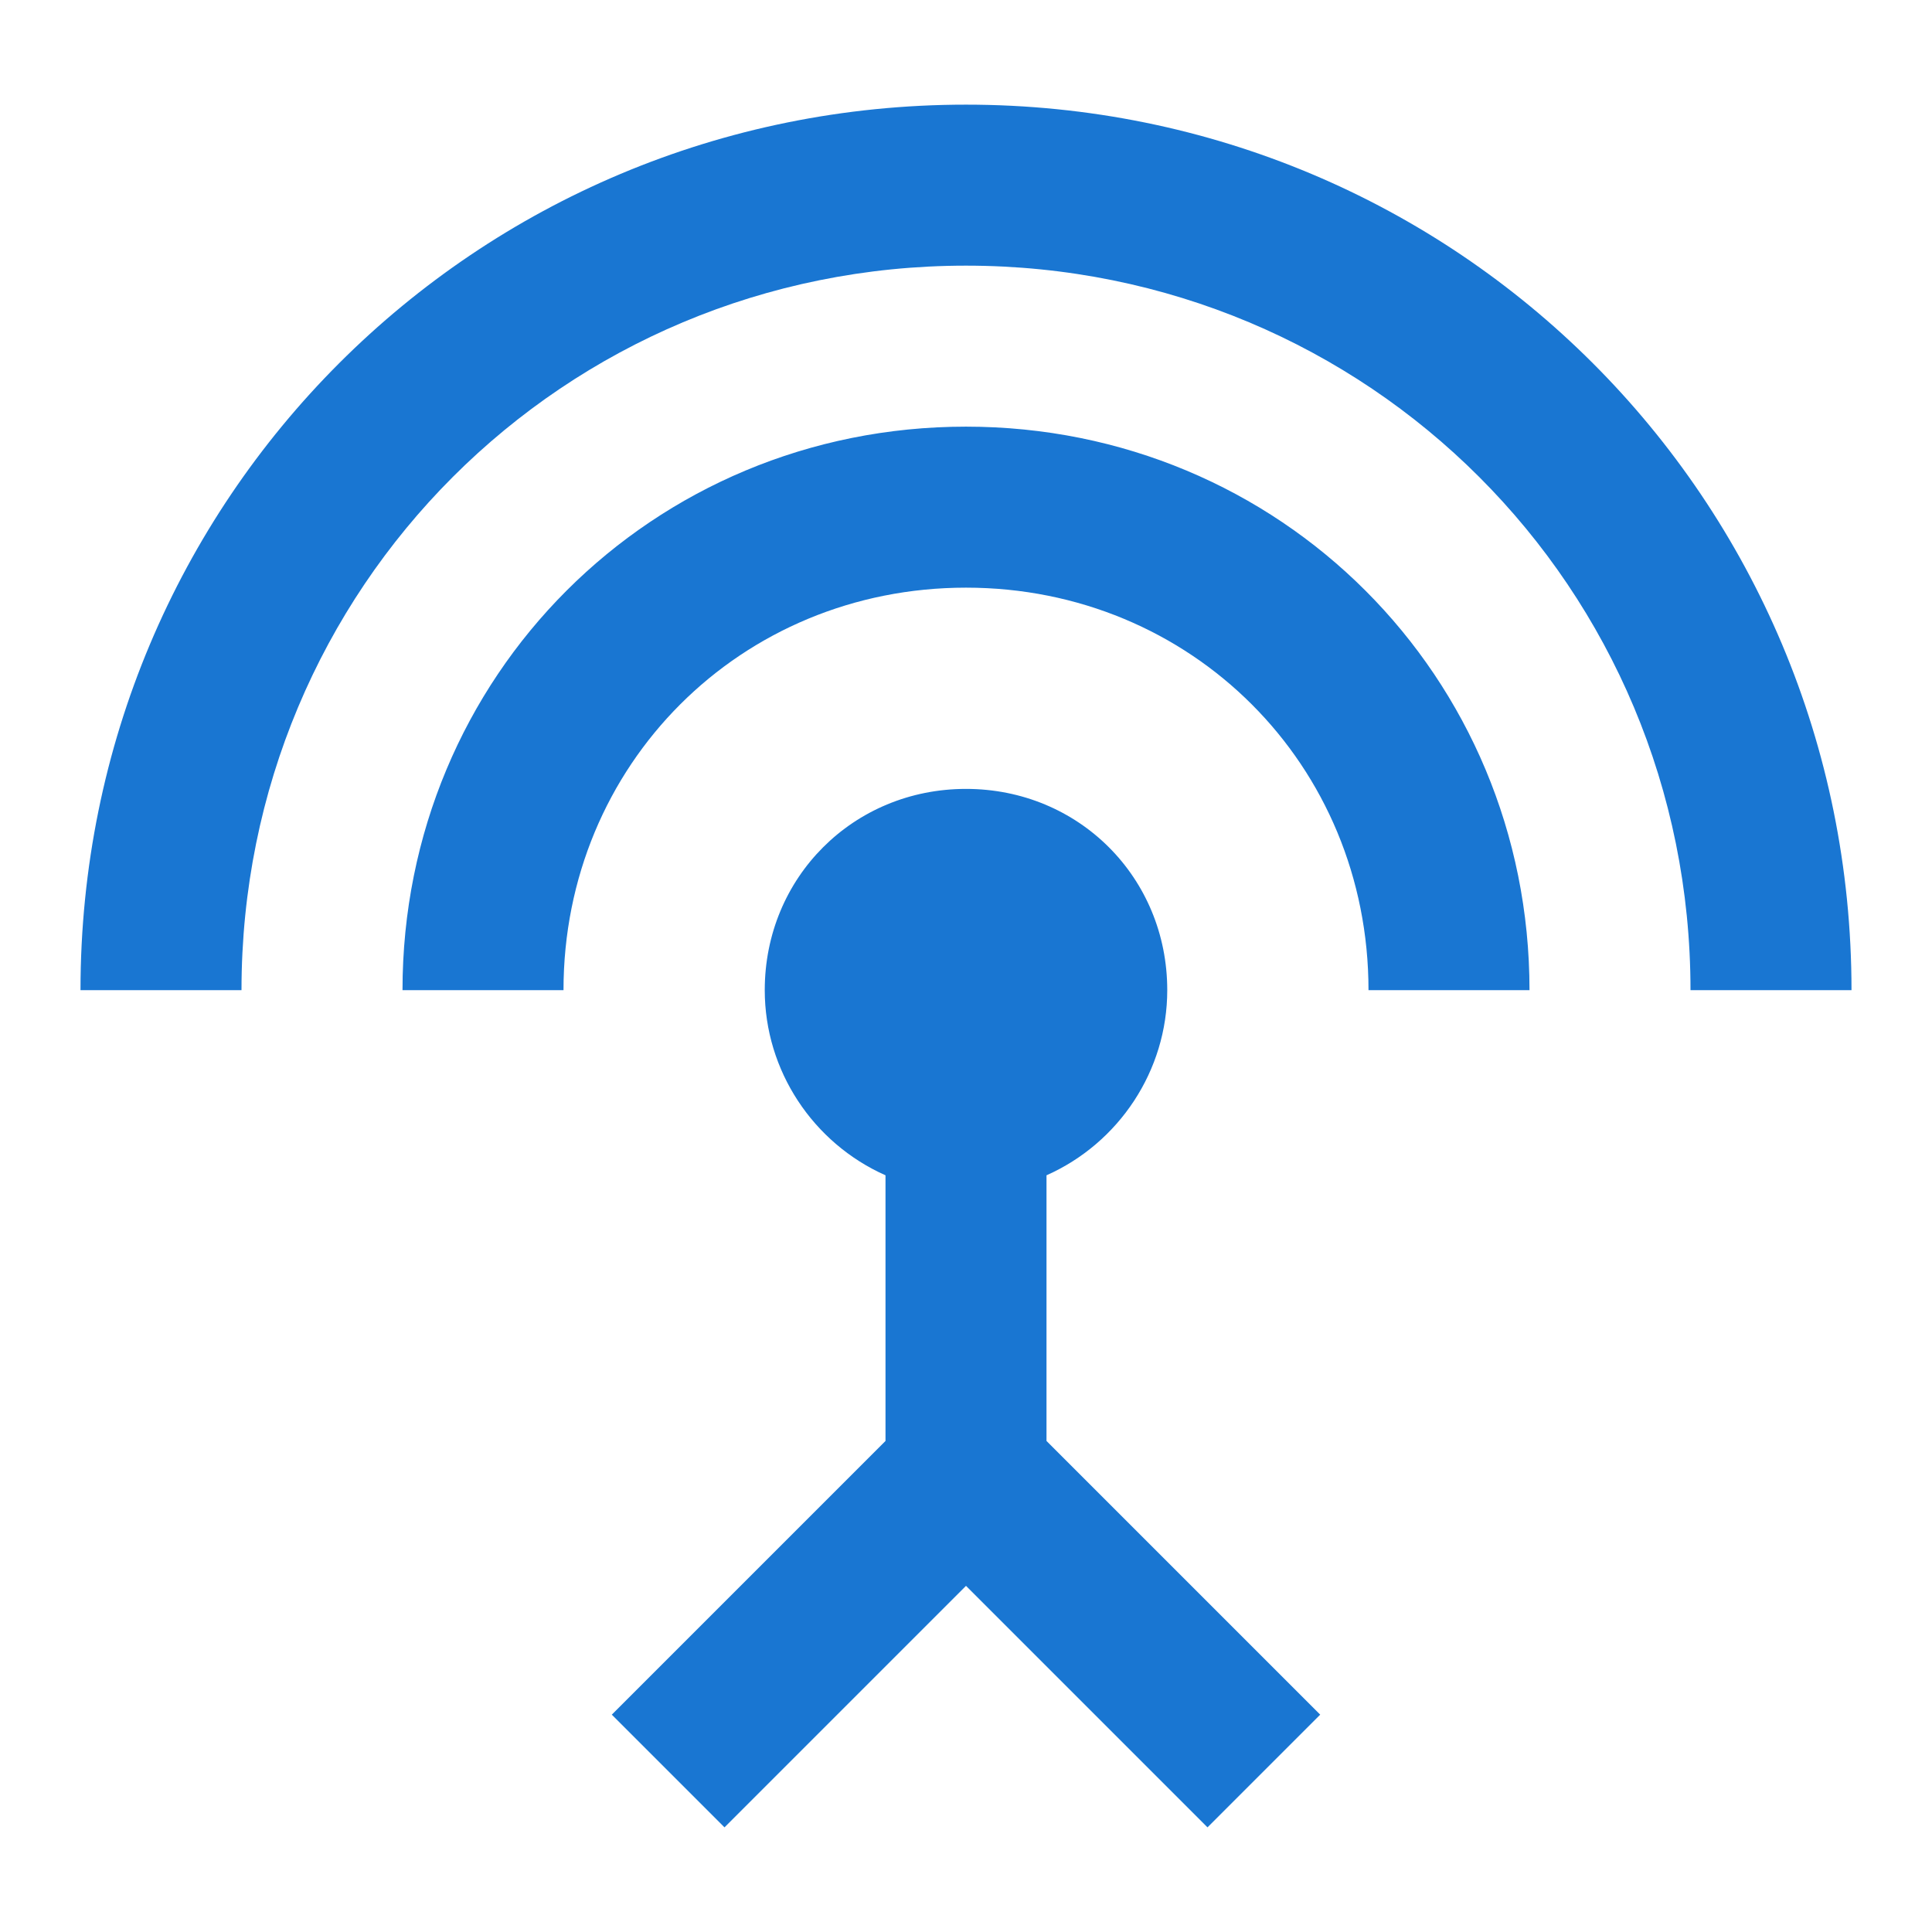
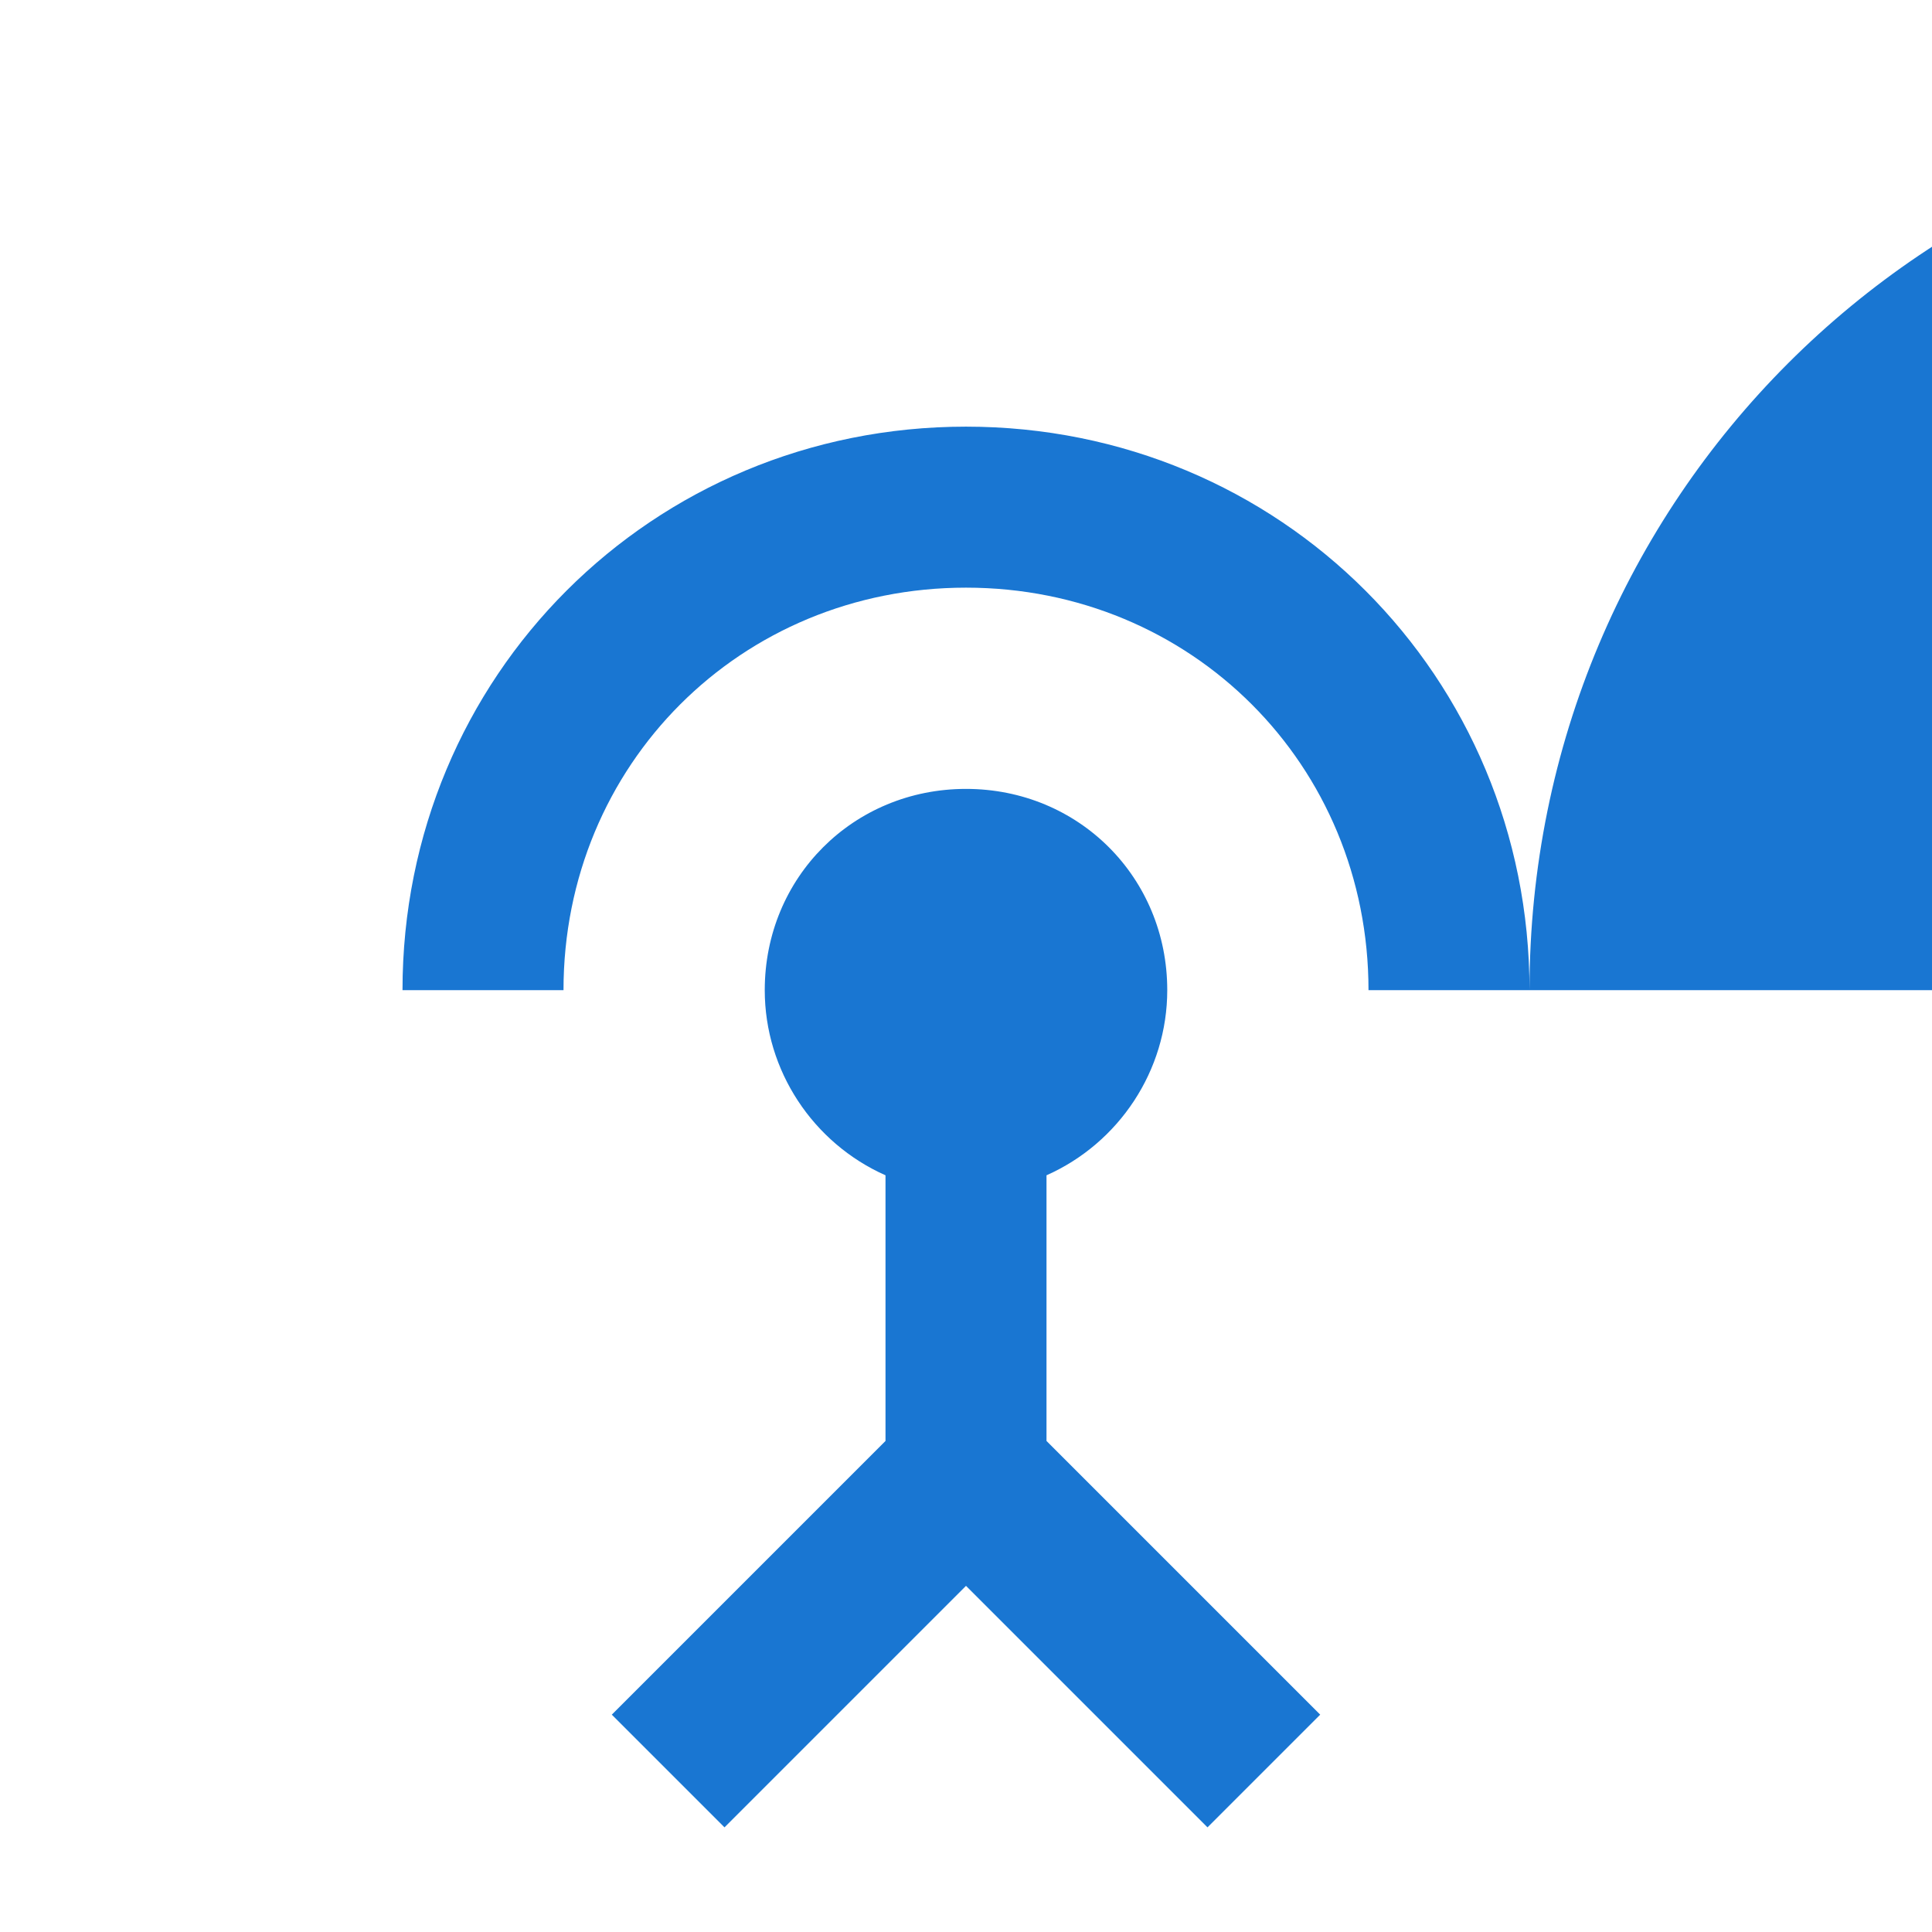
<svg xmlns="http://www.w3.org/2000/svg" version="1.2" viewBox="0 0 24 24" width="24" height="24">
  <title>antenna-svg</title>
  <style>
		.s0 { fill: #1976d2 } 
	</style>
-   <path id="Layer" fill-rule="evenodd" class="s0" d="m23 12.3h-2c0-5-4-9-9-9-5 0-9 4-9 9h-2c0-6.1 4.9-11 11-11 6.1 0 11 4.9 11 11zm-10 5.6l3.4 3.4-1.4 1.4-3-3-3 3-1.4-1.4 3.4-3.4v-3.3c-0.9-0.4-1.5-1.3-1.5-2.3 0-1.4 1.1-2.5 2.5-2.5 1.4 0 2.5 1.1 2.5 2.5 0 1-0.6 1.9-1.5 2.3zm6-5.6h-2c0-2.8-2.2-5-5-5-2.8 0-5 2.2-5 5h-2c0-3.9 3.1-7 7-7 3.9 0 7 3.1 7 7z" />
+   <path id="Layer" fill-rule="evenodd" class="s0" d="m23 12.3h-2h-2c0-6.1 4.9-11 11-11 6.1 0 11 4.9 11 11zm-10 5.6l3.4 3.4-1.4 1.4-3-3-3 3-1.4-1.4 3.4-3.4v-3.3c-0.9-0.4-1.5-1.3-1.5-2.3 0-1.4 1.1-2.5 2.5-2.5 1.4 0 2.5 1.1 2.5 2.5 0 1-0.6 1.9-1.5 2.3zm6-5.6h-2c0-2.8-2.2-5-5-5-2.8 0-5 2.2-5 5h-2c0-3.9 3.1-7 7-7 3.9 0 7 3.1 7 7z" />
</svg>